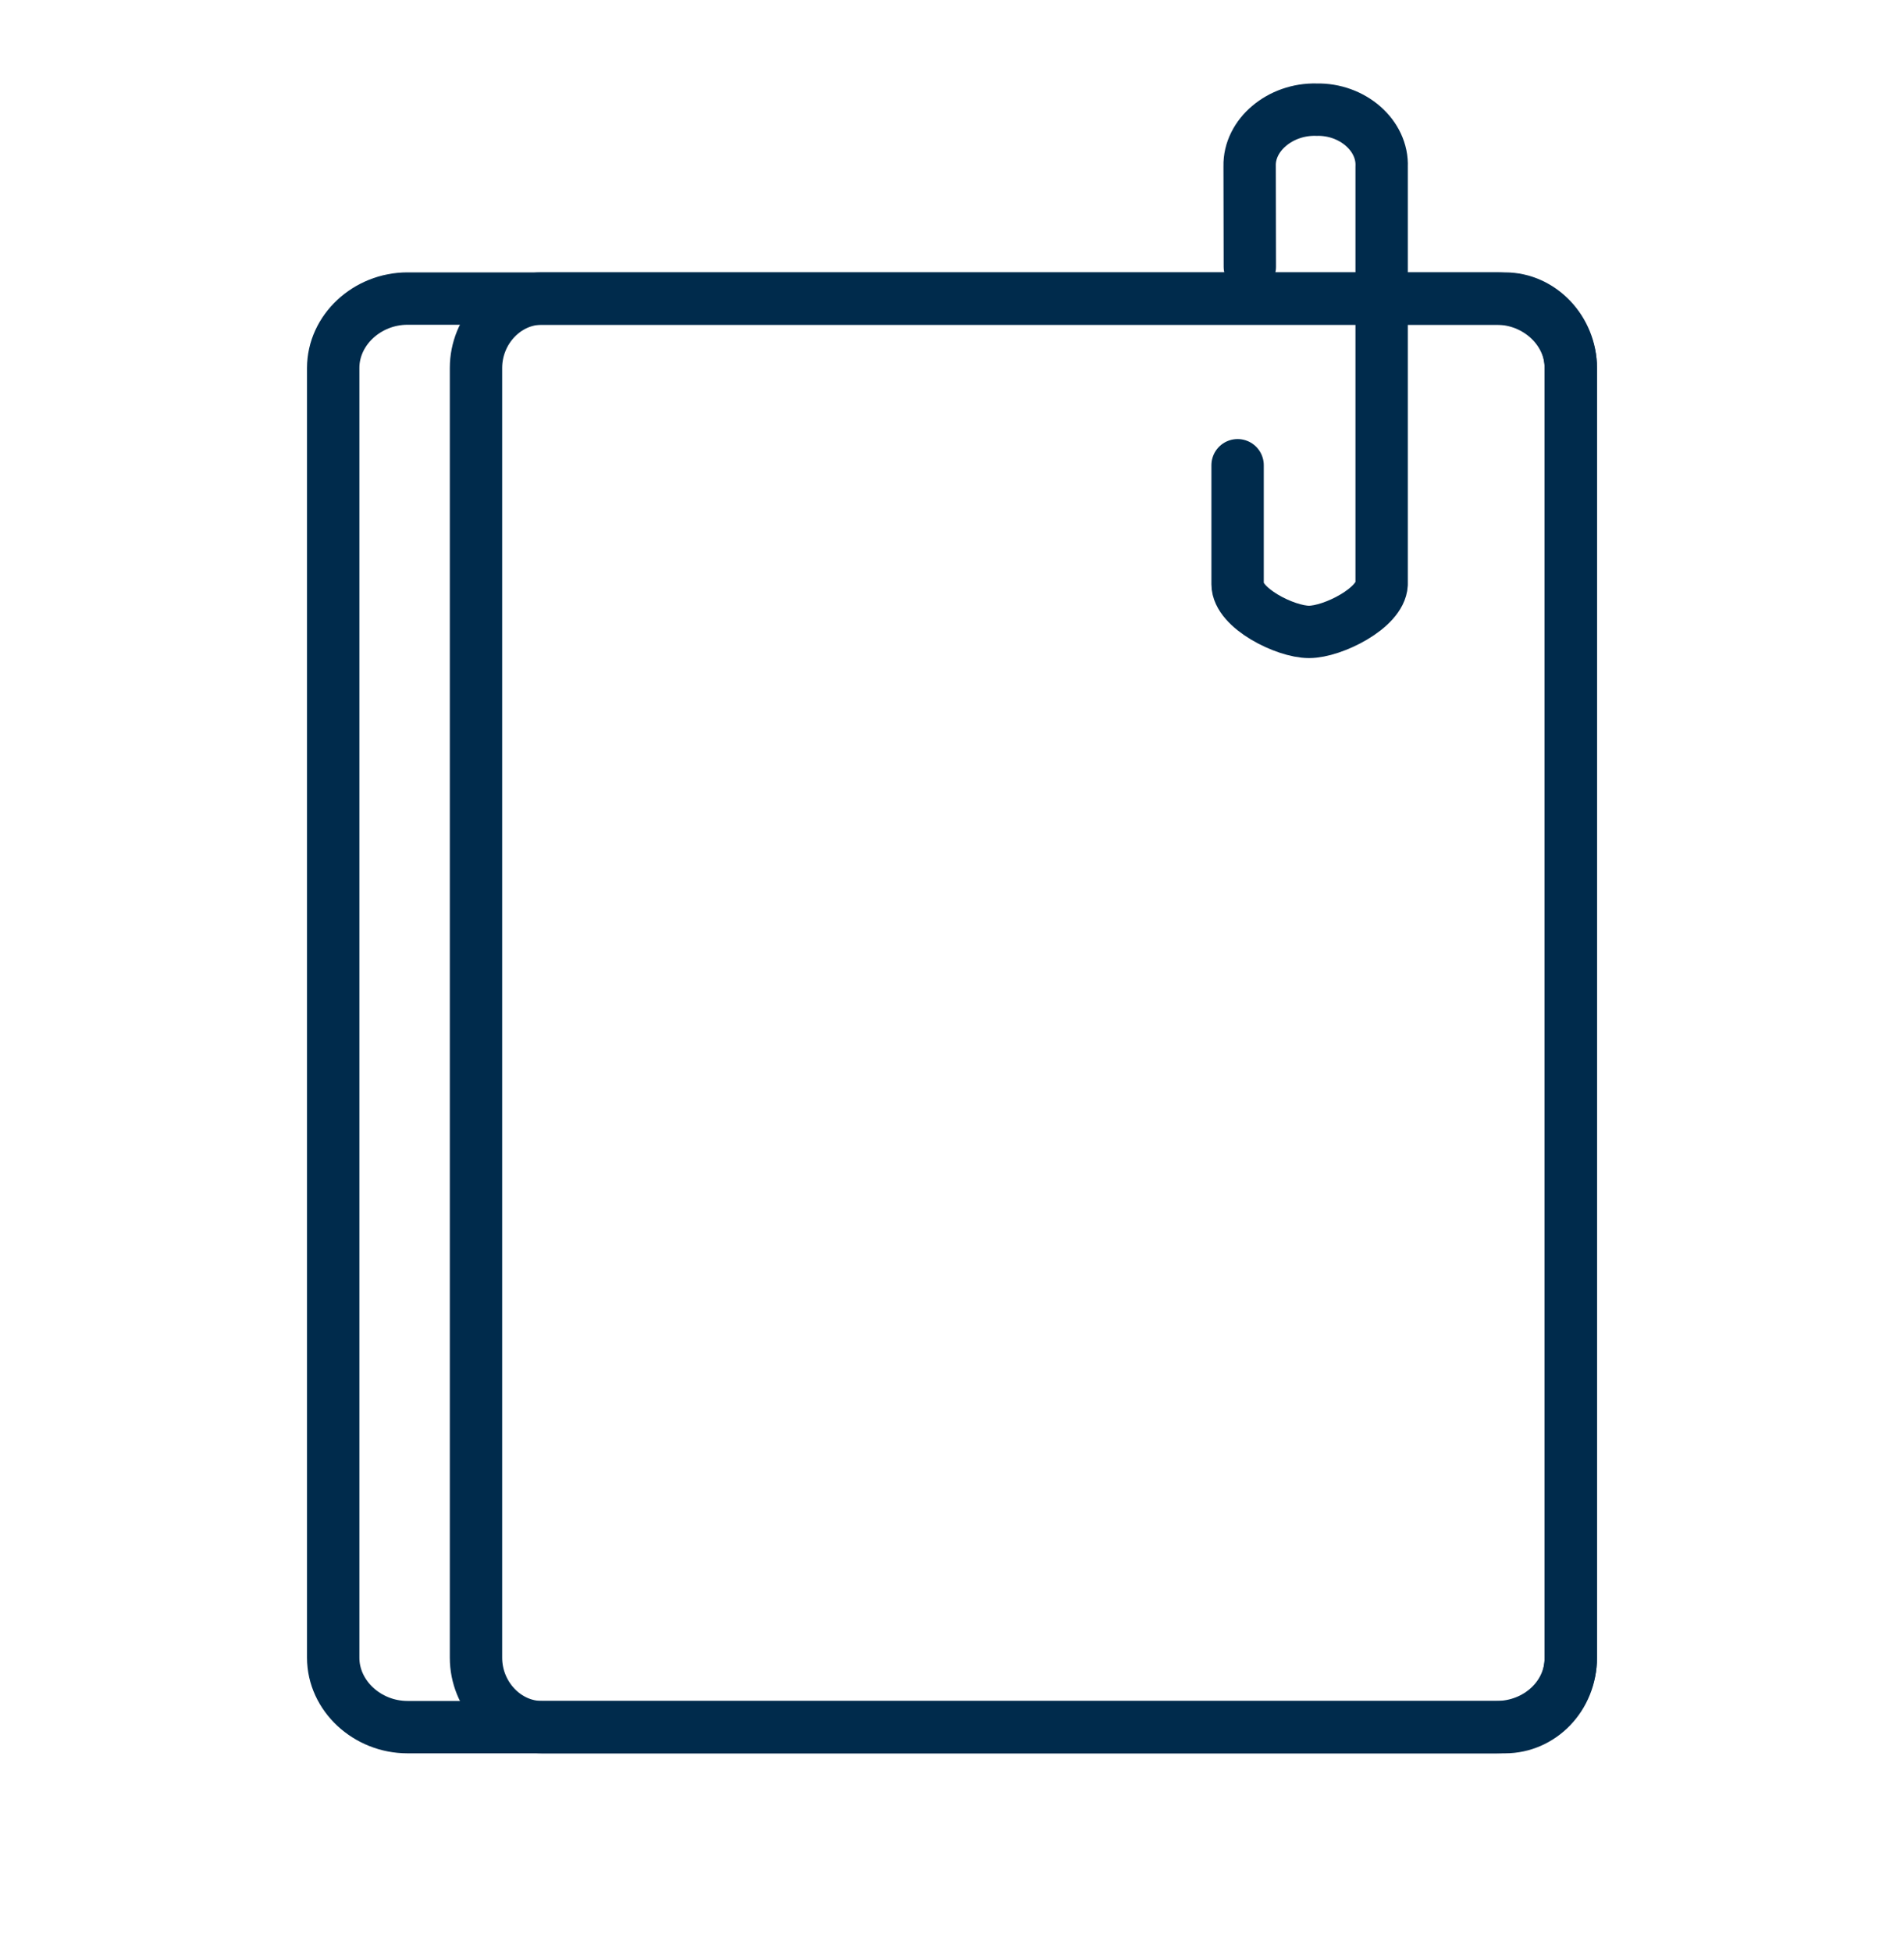
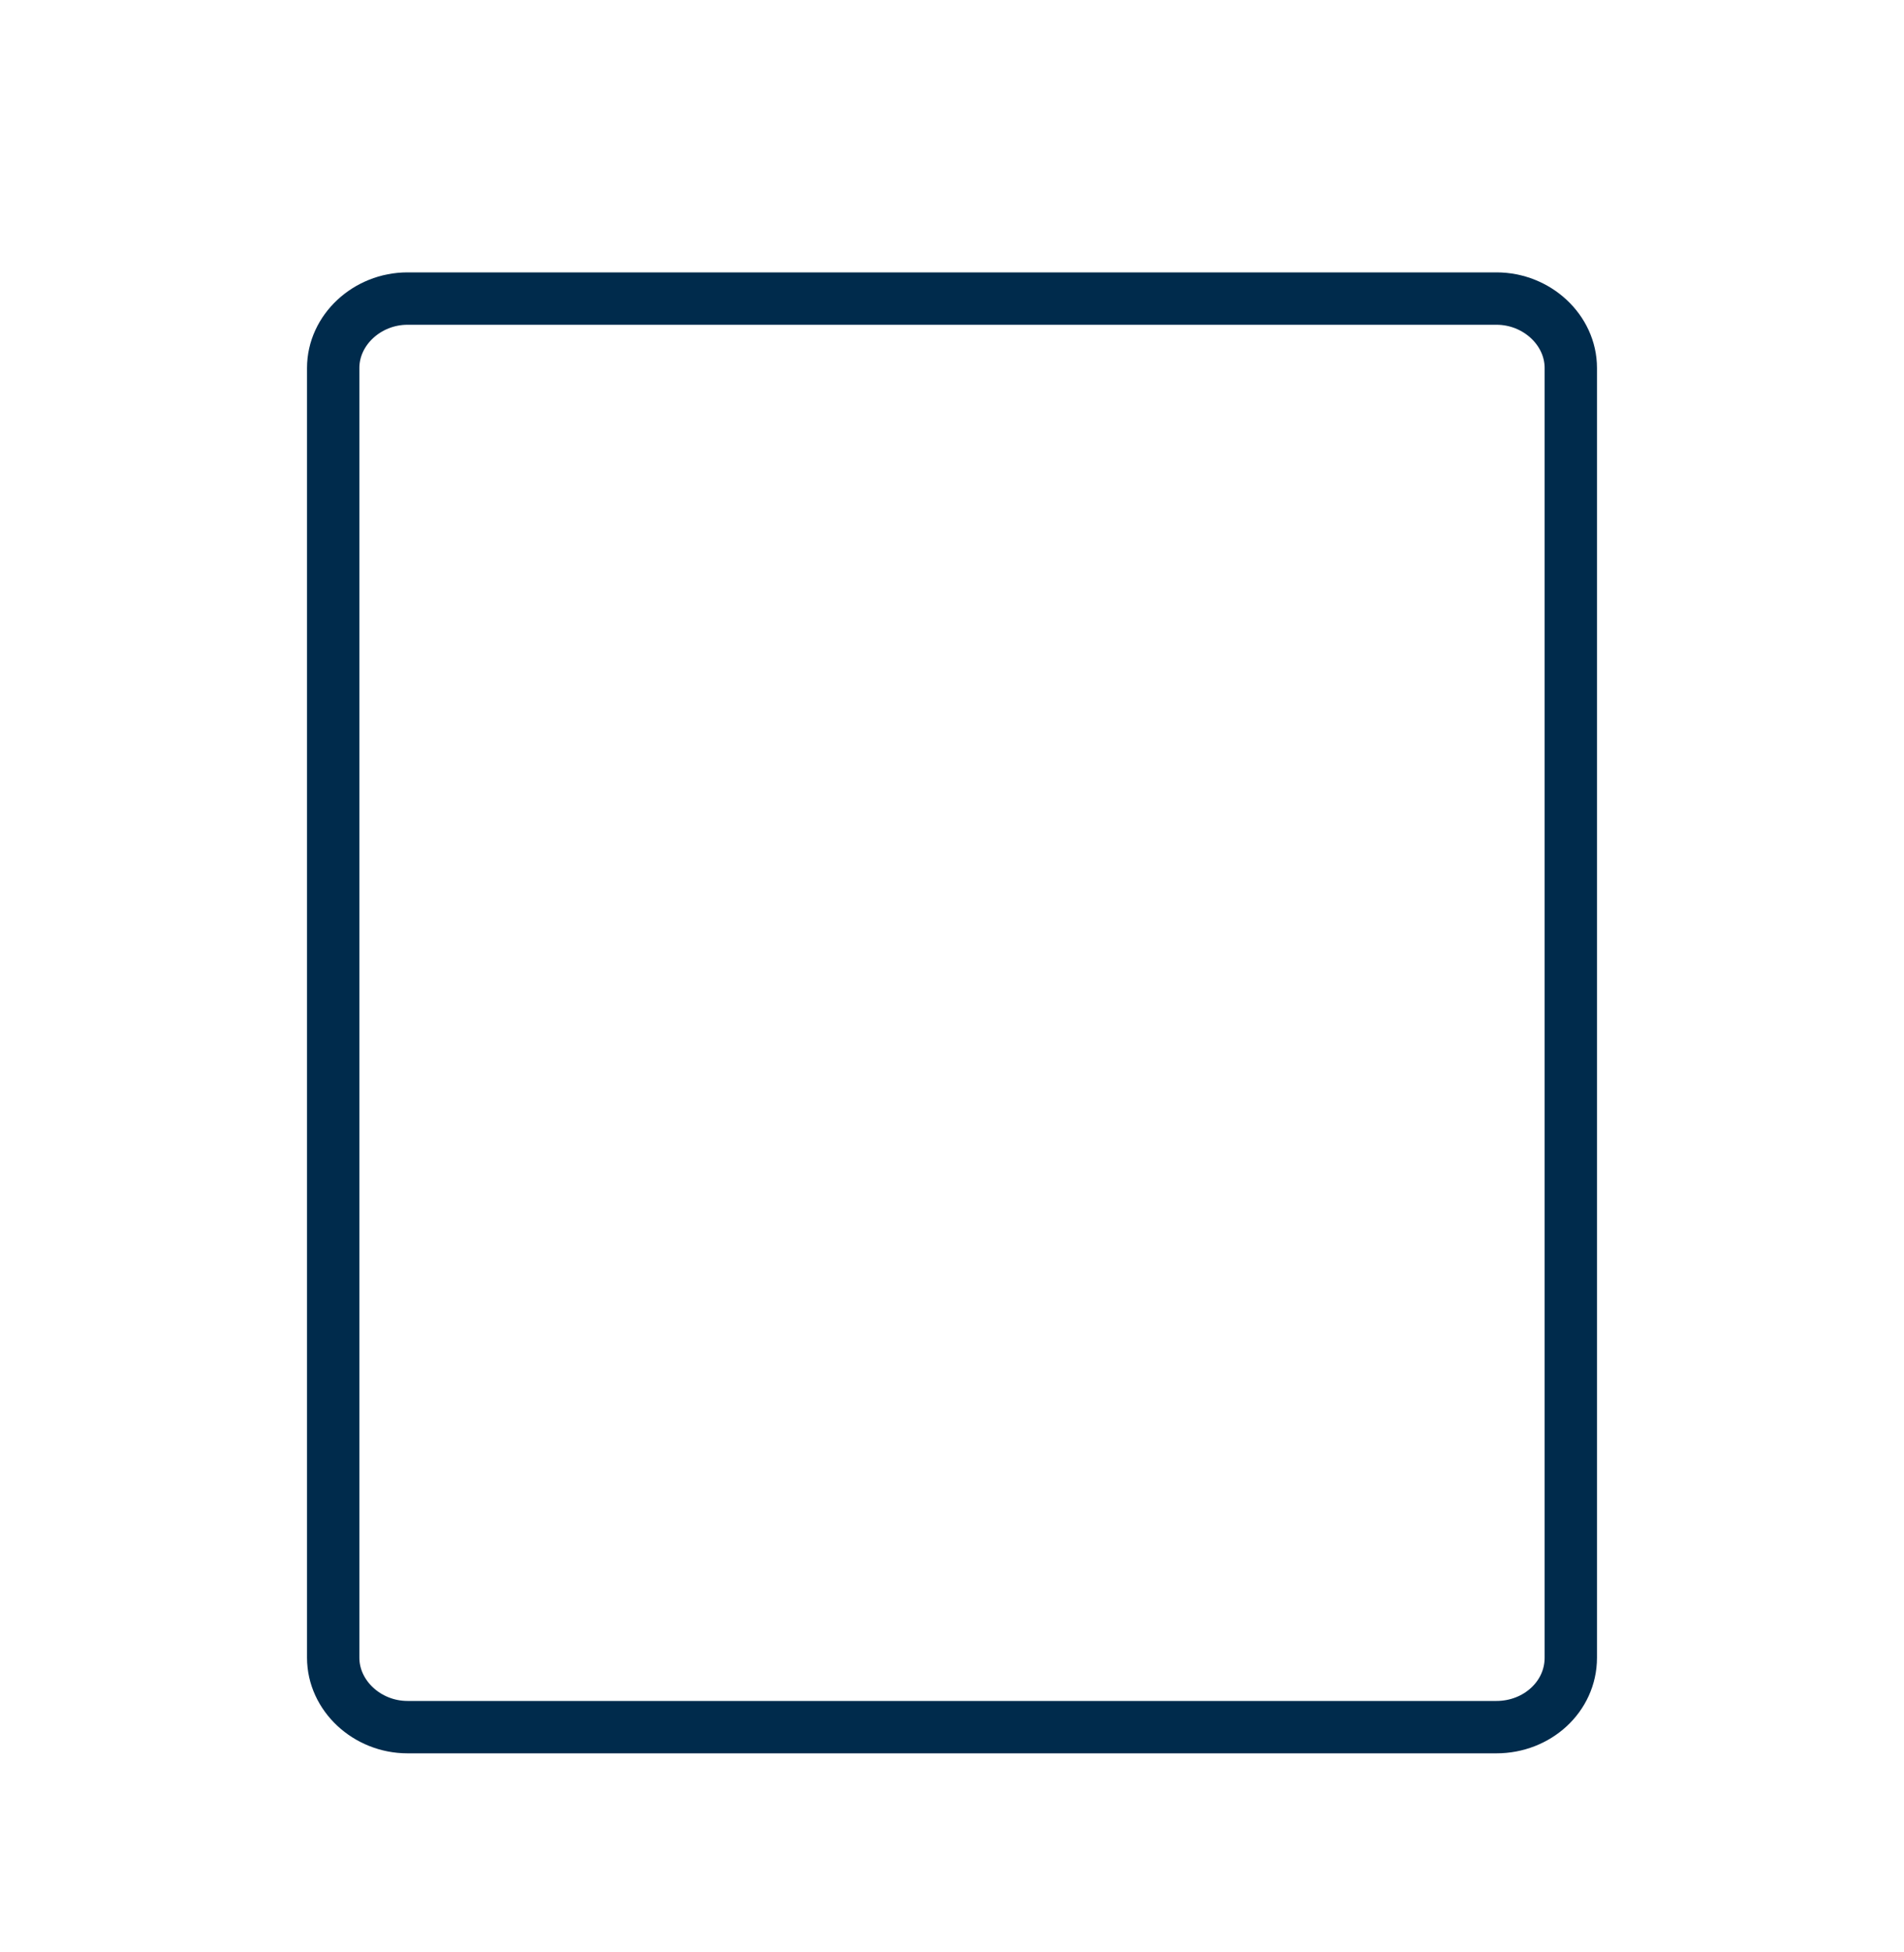
<svg xmlns="http://www.w3.org/2000/svg" width="40" height="41" viewBox="0 0 40 41" fill="none">
  <path d="M31.439 36.27H8.561C7.71 36.27 7 35.607 7 34.812V7.727C7 6.932 7.71 6.27 8.561 6.27H31.439C32.29 6.27 33 6.932 33 7.727V34.812C33 35.633 32.29 36.27 31.439 36.27Z" stroke="#002B4C" stroke-width="1.1" stroke-miterlimit="10" stroke-linecap="round" stroke-linejoin="round" />
-   <path d="M31.619 36.27H11.381C10.628 36.27 10 35.607 10 34.812V7.727C10 6.932 10.628 6.27 11.381 6.27H31.619C32.372 6.27 33 6.932 33 7.727V34.812C33 35.633 32.372 36.27 31.619 36.27Z" stroke="#002B4C" stroke-width="1.1" stroke-miterlimit="10" stroke-linecap="round" stroke-linejoin="round" />
-   <path d="M26.257 5.604L26.253 3.489C26.237 2.836 26.895 2.282 27.656 2.303C28.416 2.285 29.055 2.847 29.026 3.502L29.026 12.27C29 12.77 28 13.27 27.5 13.27C27 13.27 26 12.77 26 12.27L26 9.77" stroke="#002B4C" stroke-width="1.1" stroke-miterlimit="10" stroke-linecap="round" stroke-linejoin="round" />
</svg>